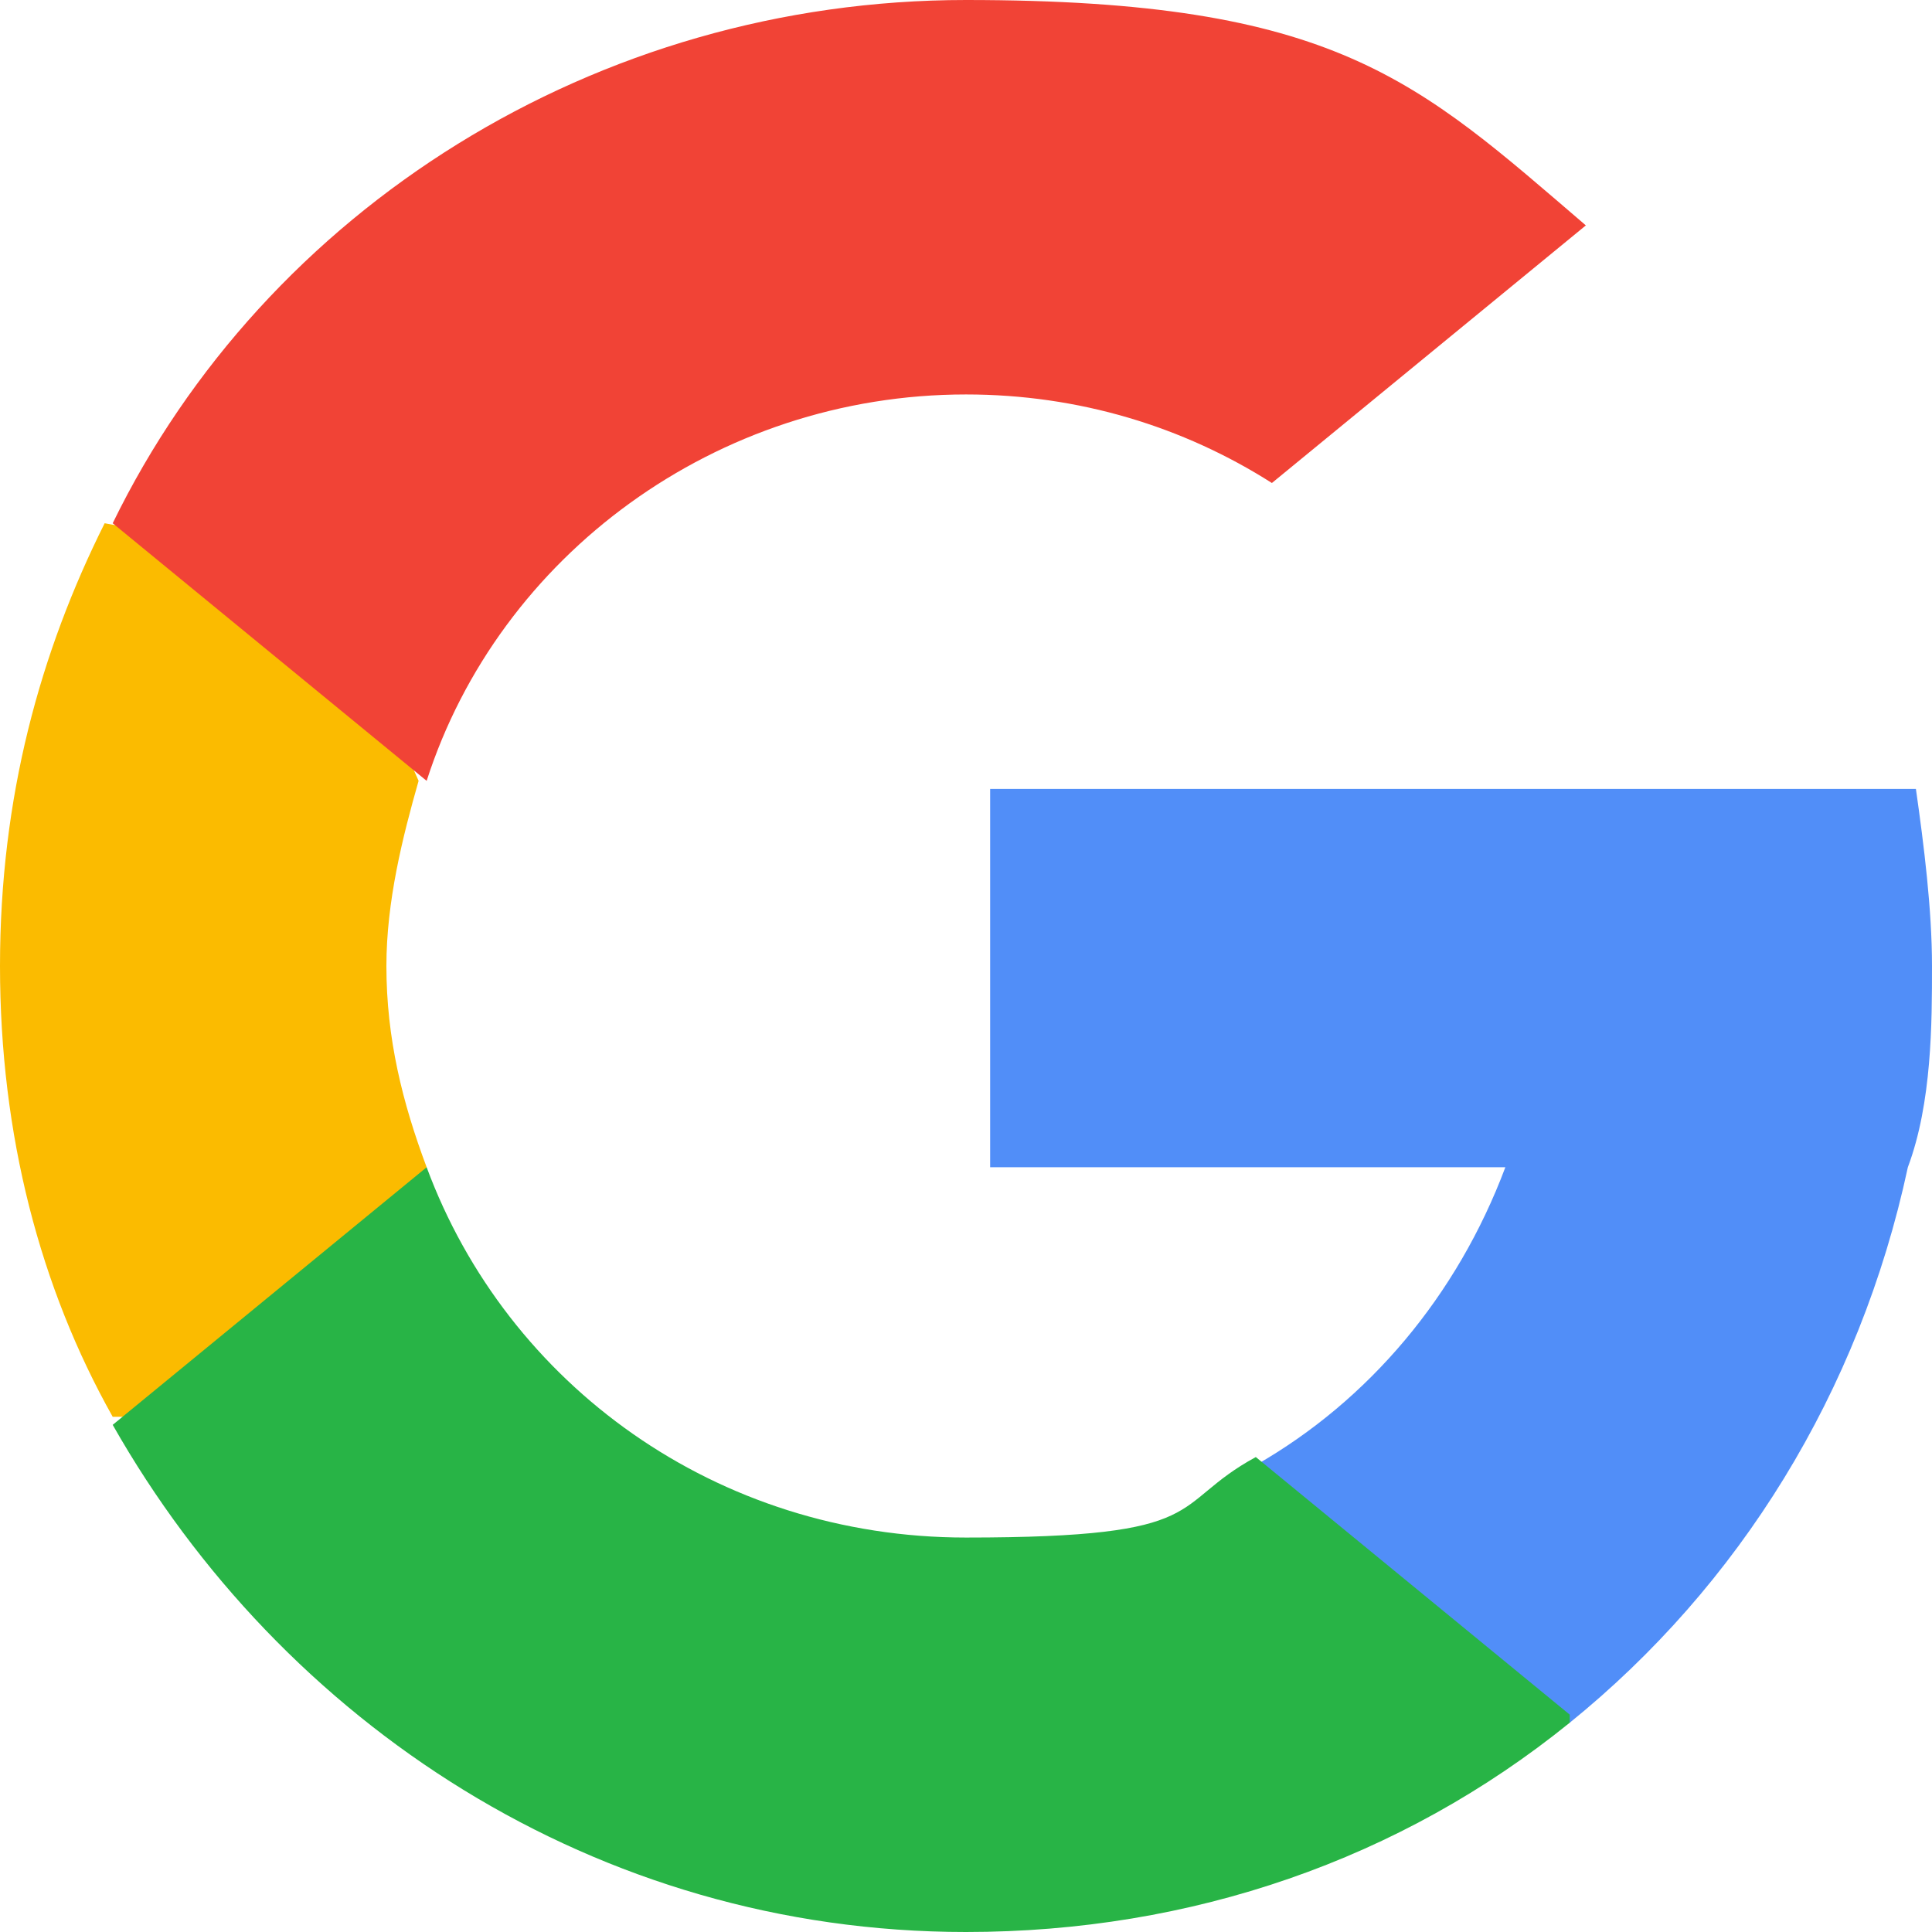
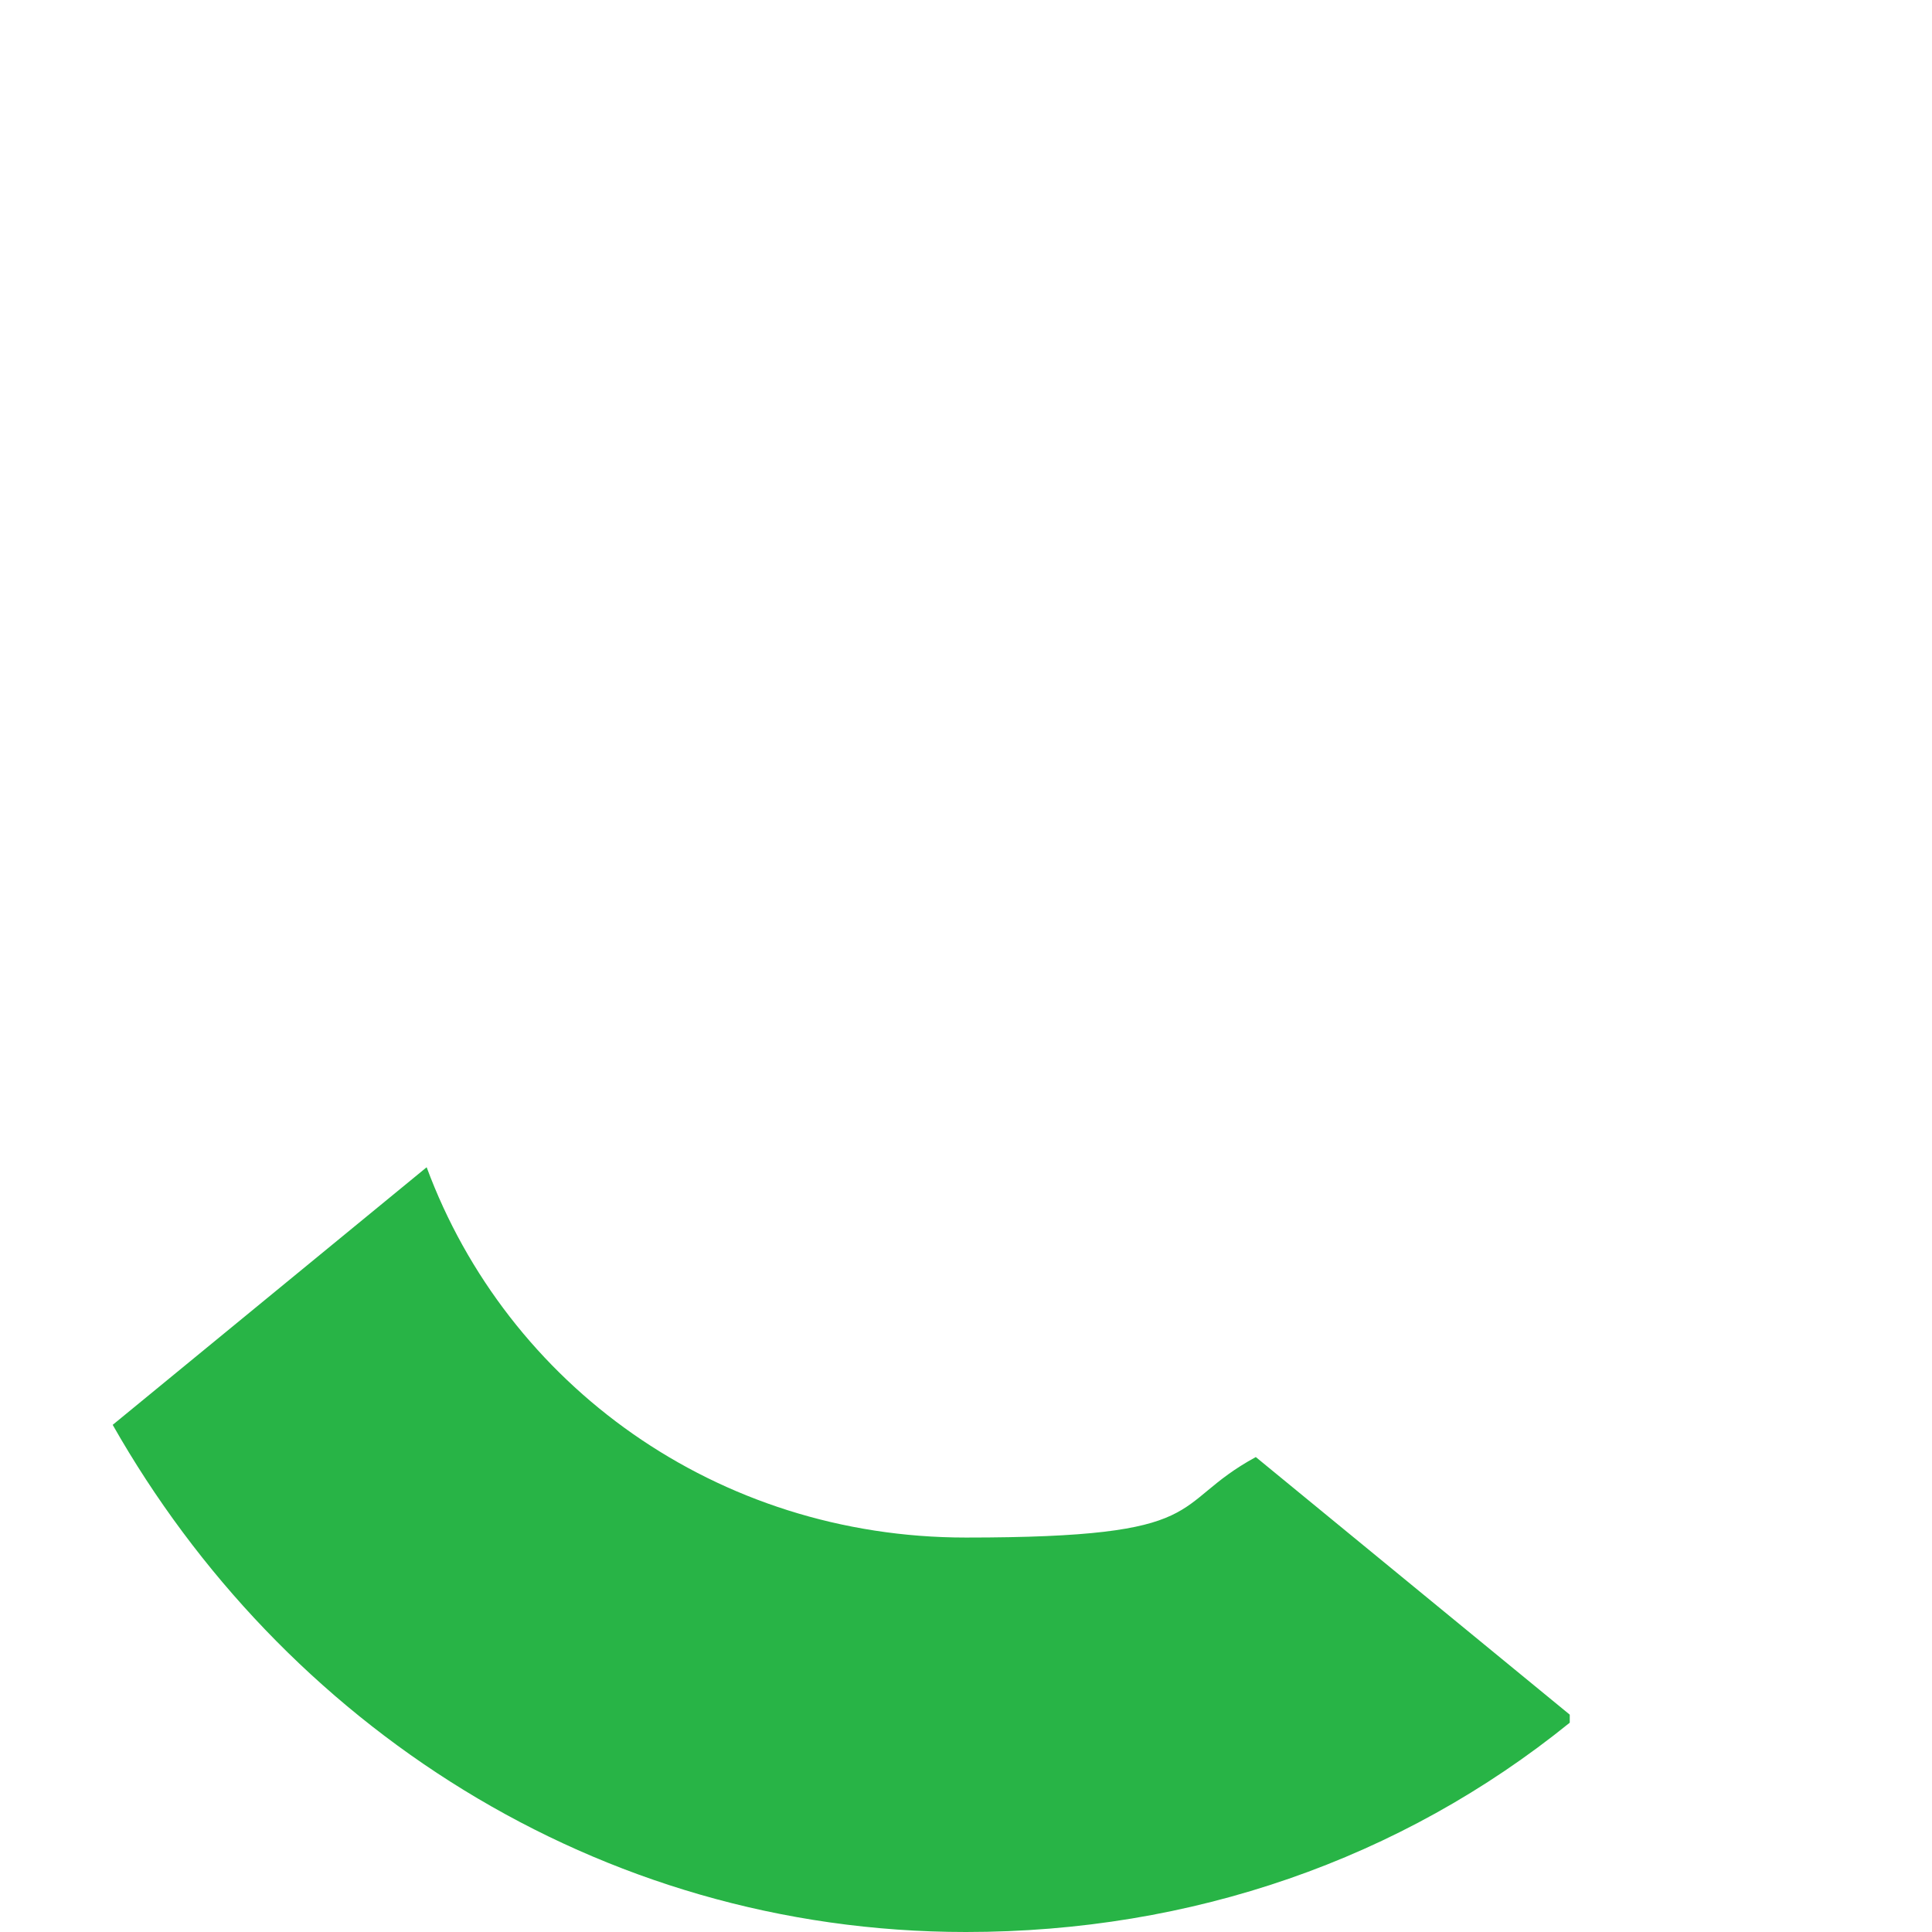
<svg xmlns="http://www.w3.org/2000/svg" id="Layer_1" data-name="Layer 1" width="24" height="24" viewBox="0 0 24 24">
  <defs>
    <style>
      .cls-1 {
        fill: #518ef8;
      }

      .cls-1, .cls-2, .cls-3, .cls-4 {
        stroke-width: 0px;
      }

      .cls-2 {
        fill: #28b446;
      }

      .cls-3 {
        fill: #f14336;
      }

      .cls-4 {
        fill: #fbbb00;
      }
    </style>
  </defs>
-   <path class="cls-4" d="m5.3,14.5l-.8,3.1H1.4C.5,16,0,14.1,0,12s.5-3.9,1.3-5.5h0l2.7.5,1.2,2.7c-.2.7-.4,1.5-.4,2.3,0,.9.2,1.7.5,2.5Z" />
-   <path class="cls-1" d="m23.8,9.8c.1.7.2,1.5.2,2.2s0,1.7-.3,2.5c-.6,2.8-2.1,5.2-4.2,6.9h0s-3.4-.2-3.4-.2l-.5-3c1.4-.8,2.5-2.1,3.1-3.7h-6.4v-4.7h11.5Z" />
  <path class="cls-2" d="m19.5,21.4h0c-2.1,1.7-4.7,2.6-7.5,2.6-4.6,0-8.5-2.6-10.6-6.3l3.9-3.2c1,2.7,3.6,4.6,6.7,4.6s2.5-.4,3.6-1l3.9,3.2Z" />
-   <path class="cls-3" d="m19.7,2.8l-3.9,3.2c-1.1-.7-2.4-1.1-3.8-1.1-3.1,0-5.8,2-6.7,4.8l-3.9-3.2h0C3.3,2.6,7.4,0,12,0s5.6,1,7.7,2.8Z" />
</svg>